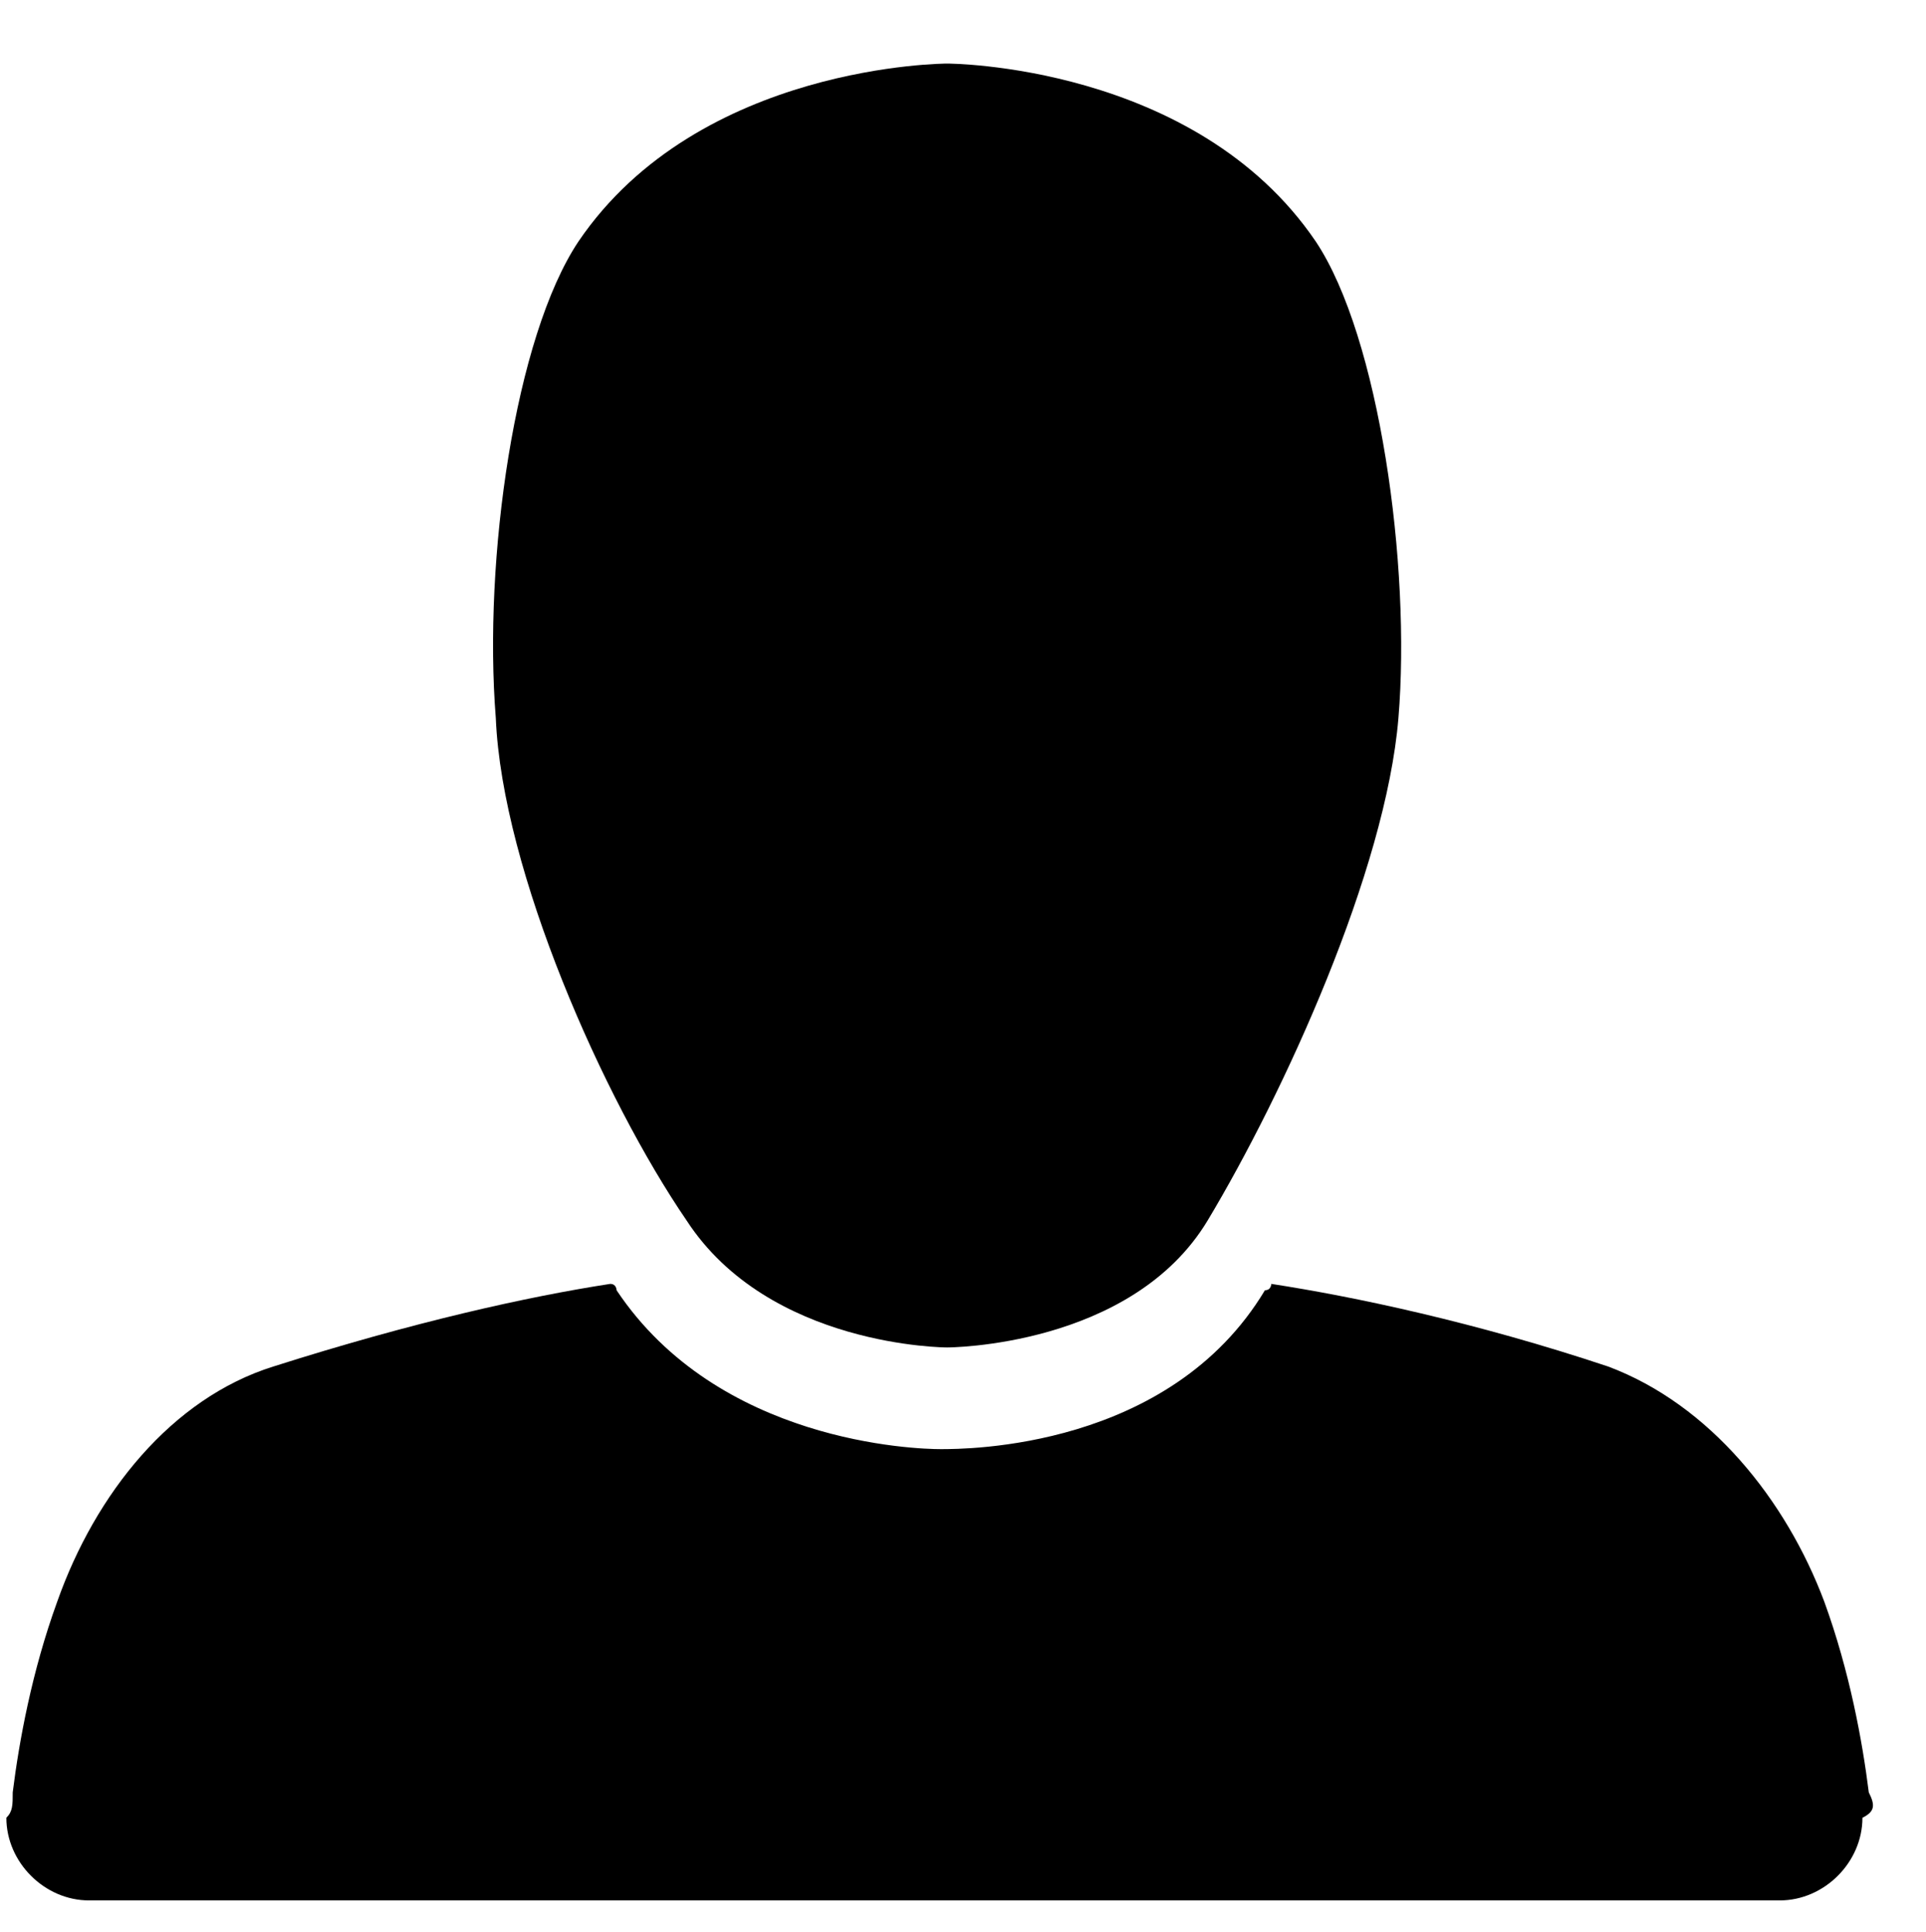
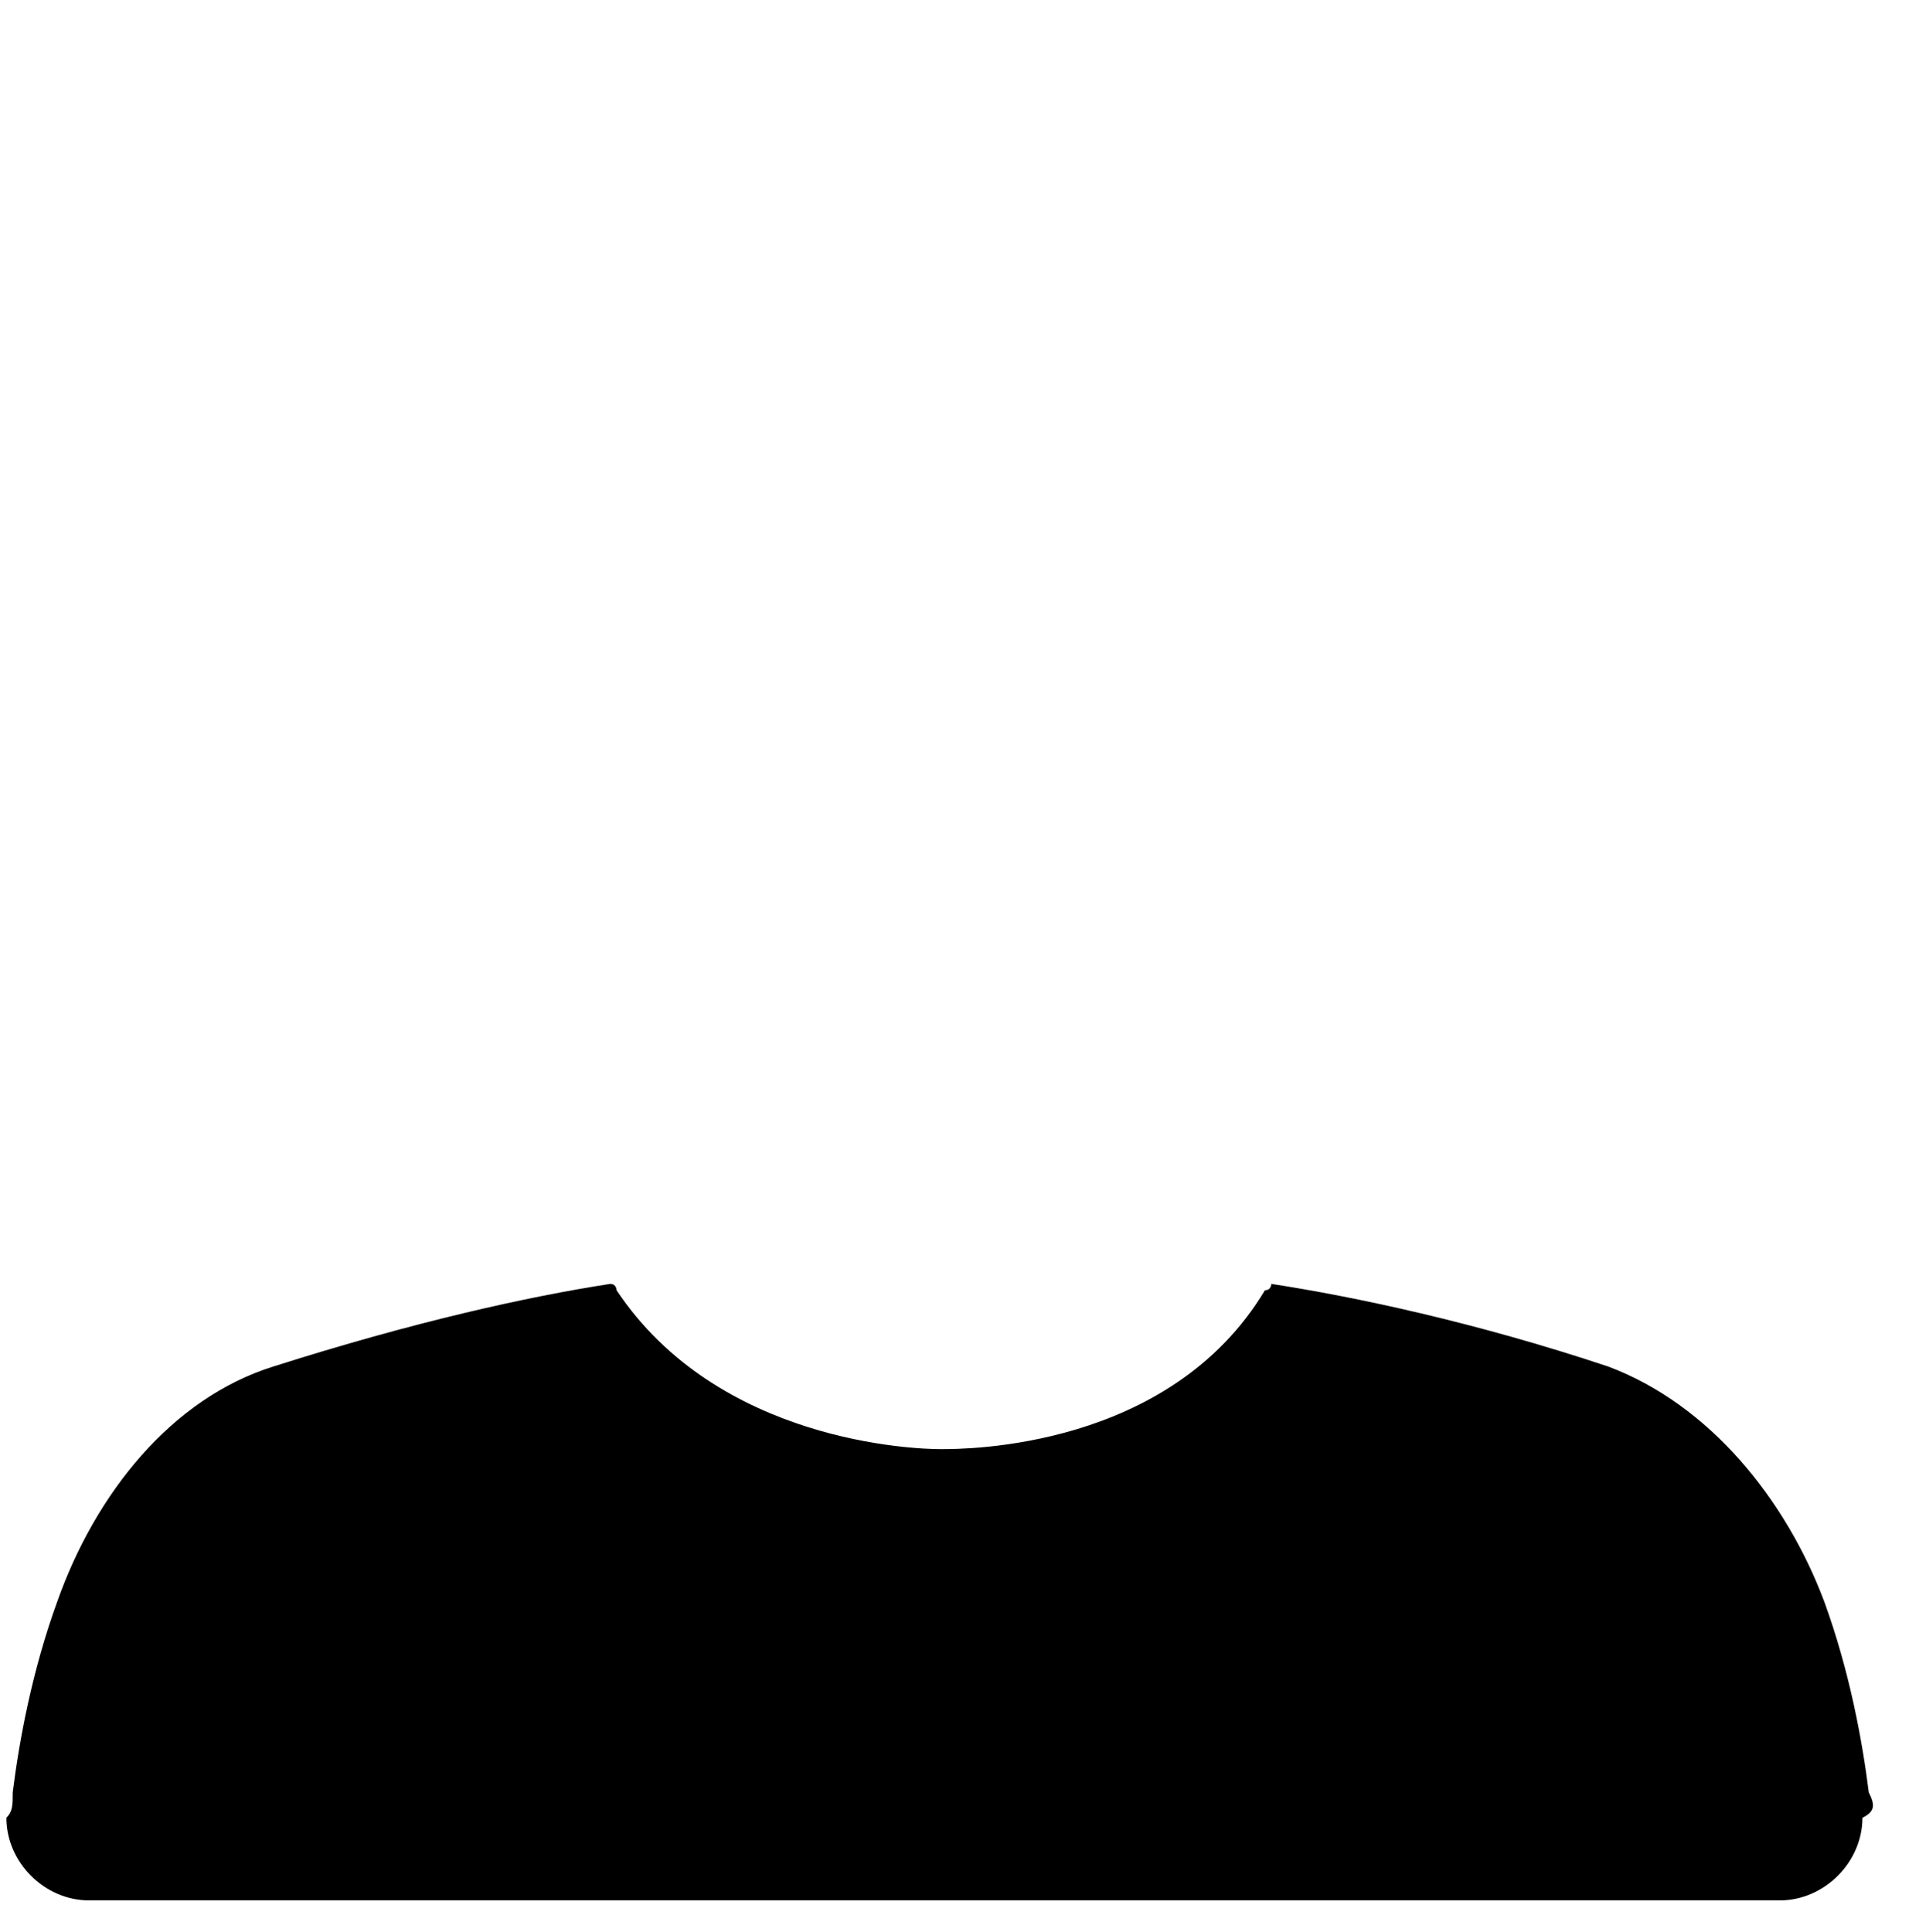
<svg xmlns="http://www.w3.org/2000/svg" version="1.1" id="Lock" x="0px" y="0px" viewBox="0 0 30.3 30.4" style="enable-background:new 0 0 30.3 30.4;" xml:space="preserve">
-   <path d="M10.8,19.2c1.3,2,4.1,2,4.1,2c0,0,2.9,0,4.1-2c1.2-2,2.8-5.5,3-7.9c0.2-2.4-0.3-6-1.3-7.5c-1.9-2.8-5.8-2.8-5.8-2.8  c0,0-3.9,0-5.8,2.8c-1,1.5-1.5,5-1.3,7.5C7.9,13.7,9.5,17.3,10.8,19.2L10.8,19.2z" />
  <path d="M29.4,28.2c-0.1-0.8-0.3-1.9-0.7-3c-0.6-1.6-1.8-3.1-3.4-3.7c-2.1-0.7-4-1.1-5.3-1.3c0,0,0,0.1-0.1,0.1  c-1.5,2.5-4.7,2.5-5.1,2.5h0h0c-0.4,0-3.5-0.1-5.1-2.5c0,0,0-0.1-0.1-0.1c-1.3,0.2-3.1,0.6-5.3,1.3c-1.6,0.5-2.8,2-3.4,3.7  c-0.4,1.1-0.6,2.2-0.7,3c0,0.2,0,0.3-0.1,0.4c0,0.7,0.6,1.3,1.3,1.3h26.6c0.7,0,1.3-0.6,1.3-1.3C29.5,28.5,29.5,28.4,29.4,28.2  L29.4,28.2z" />
</svg>